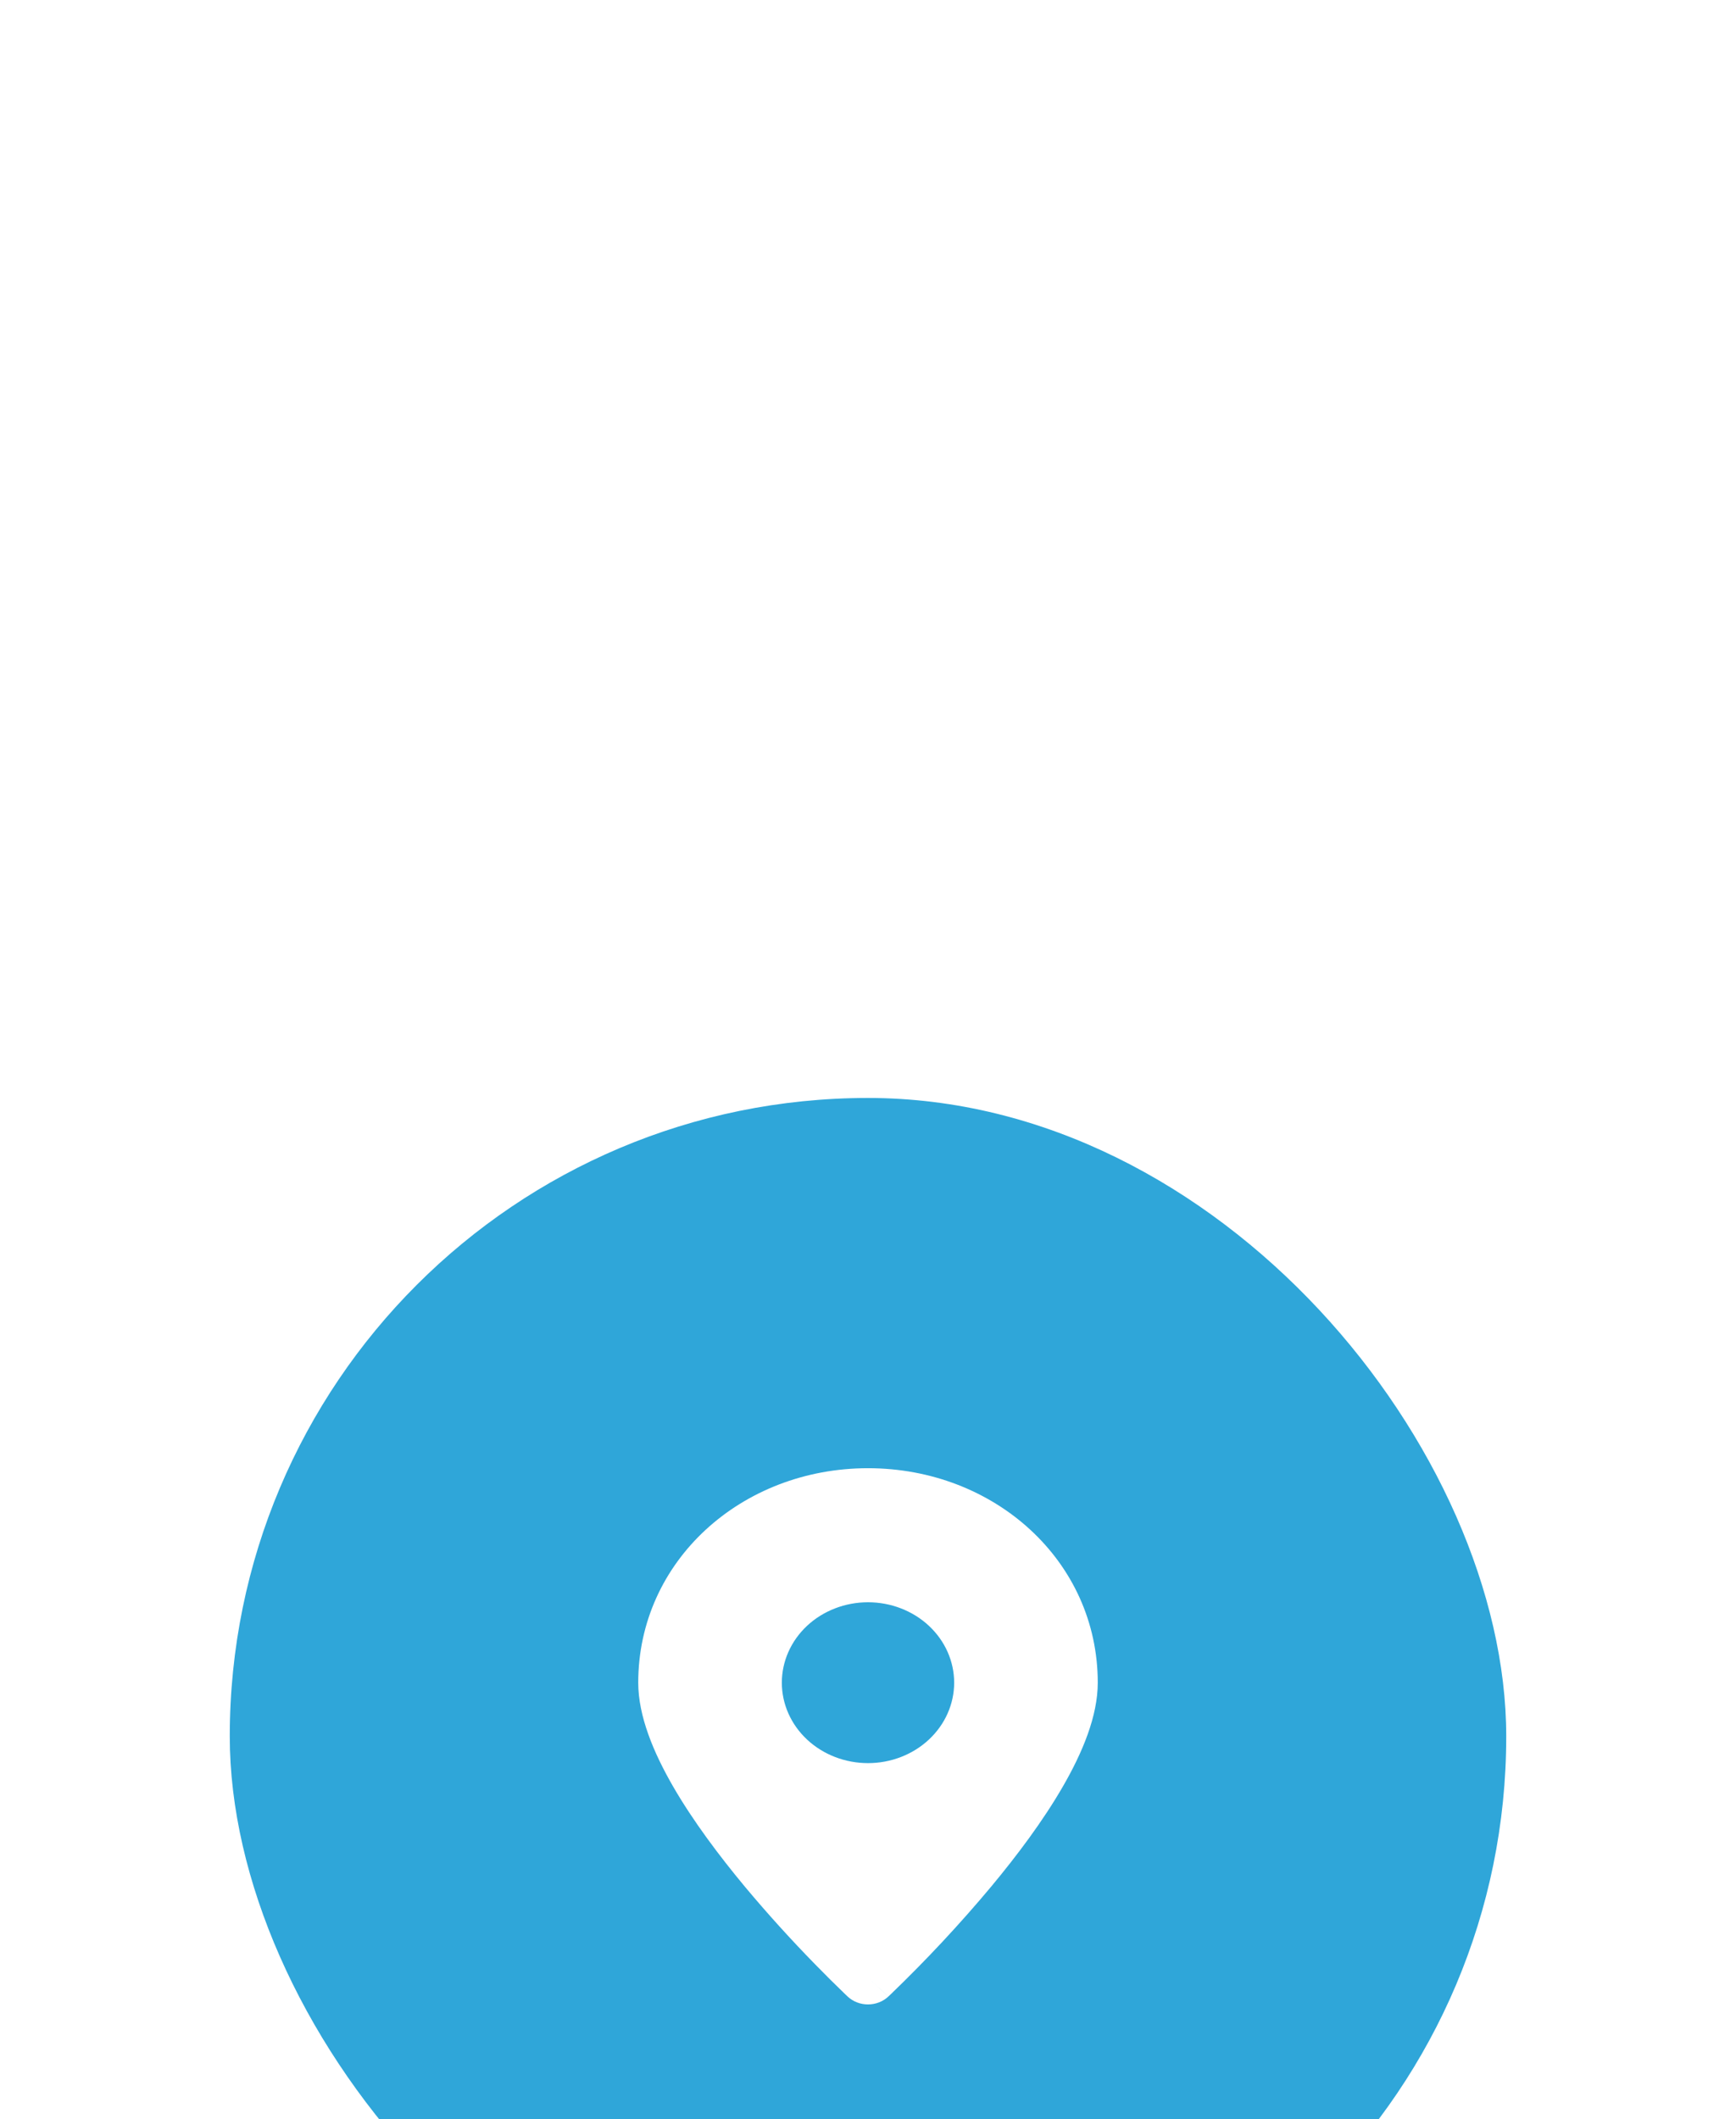
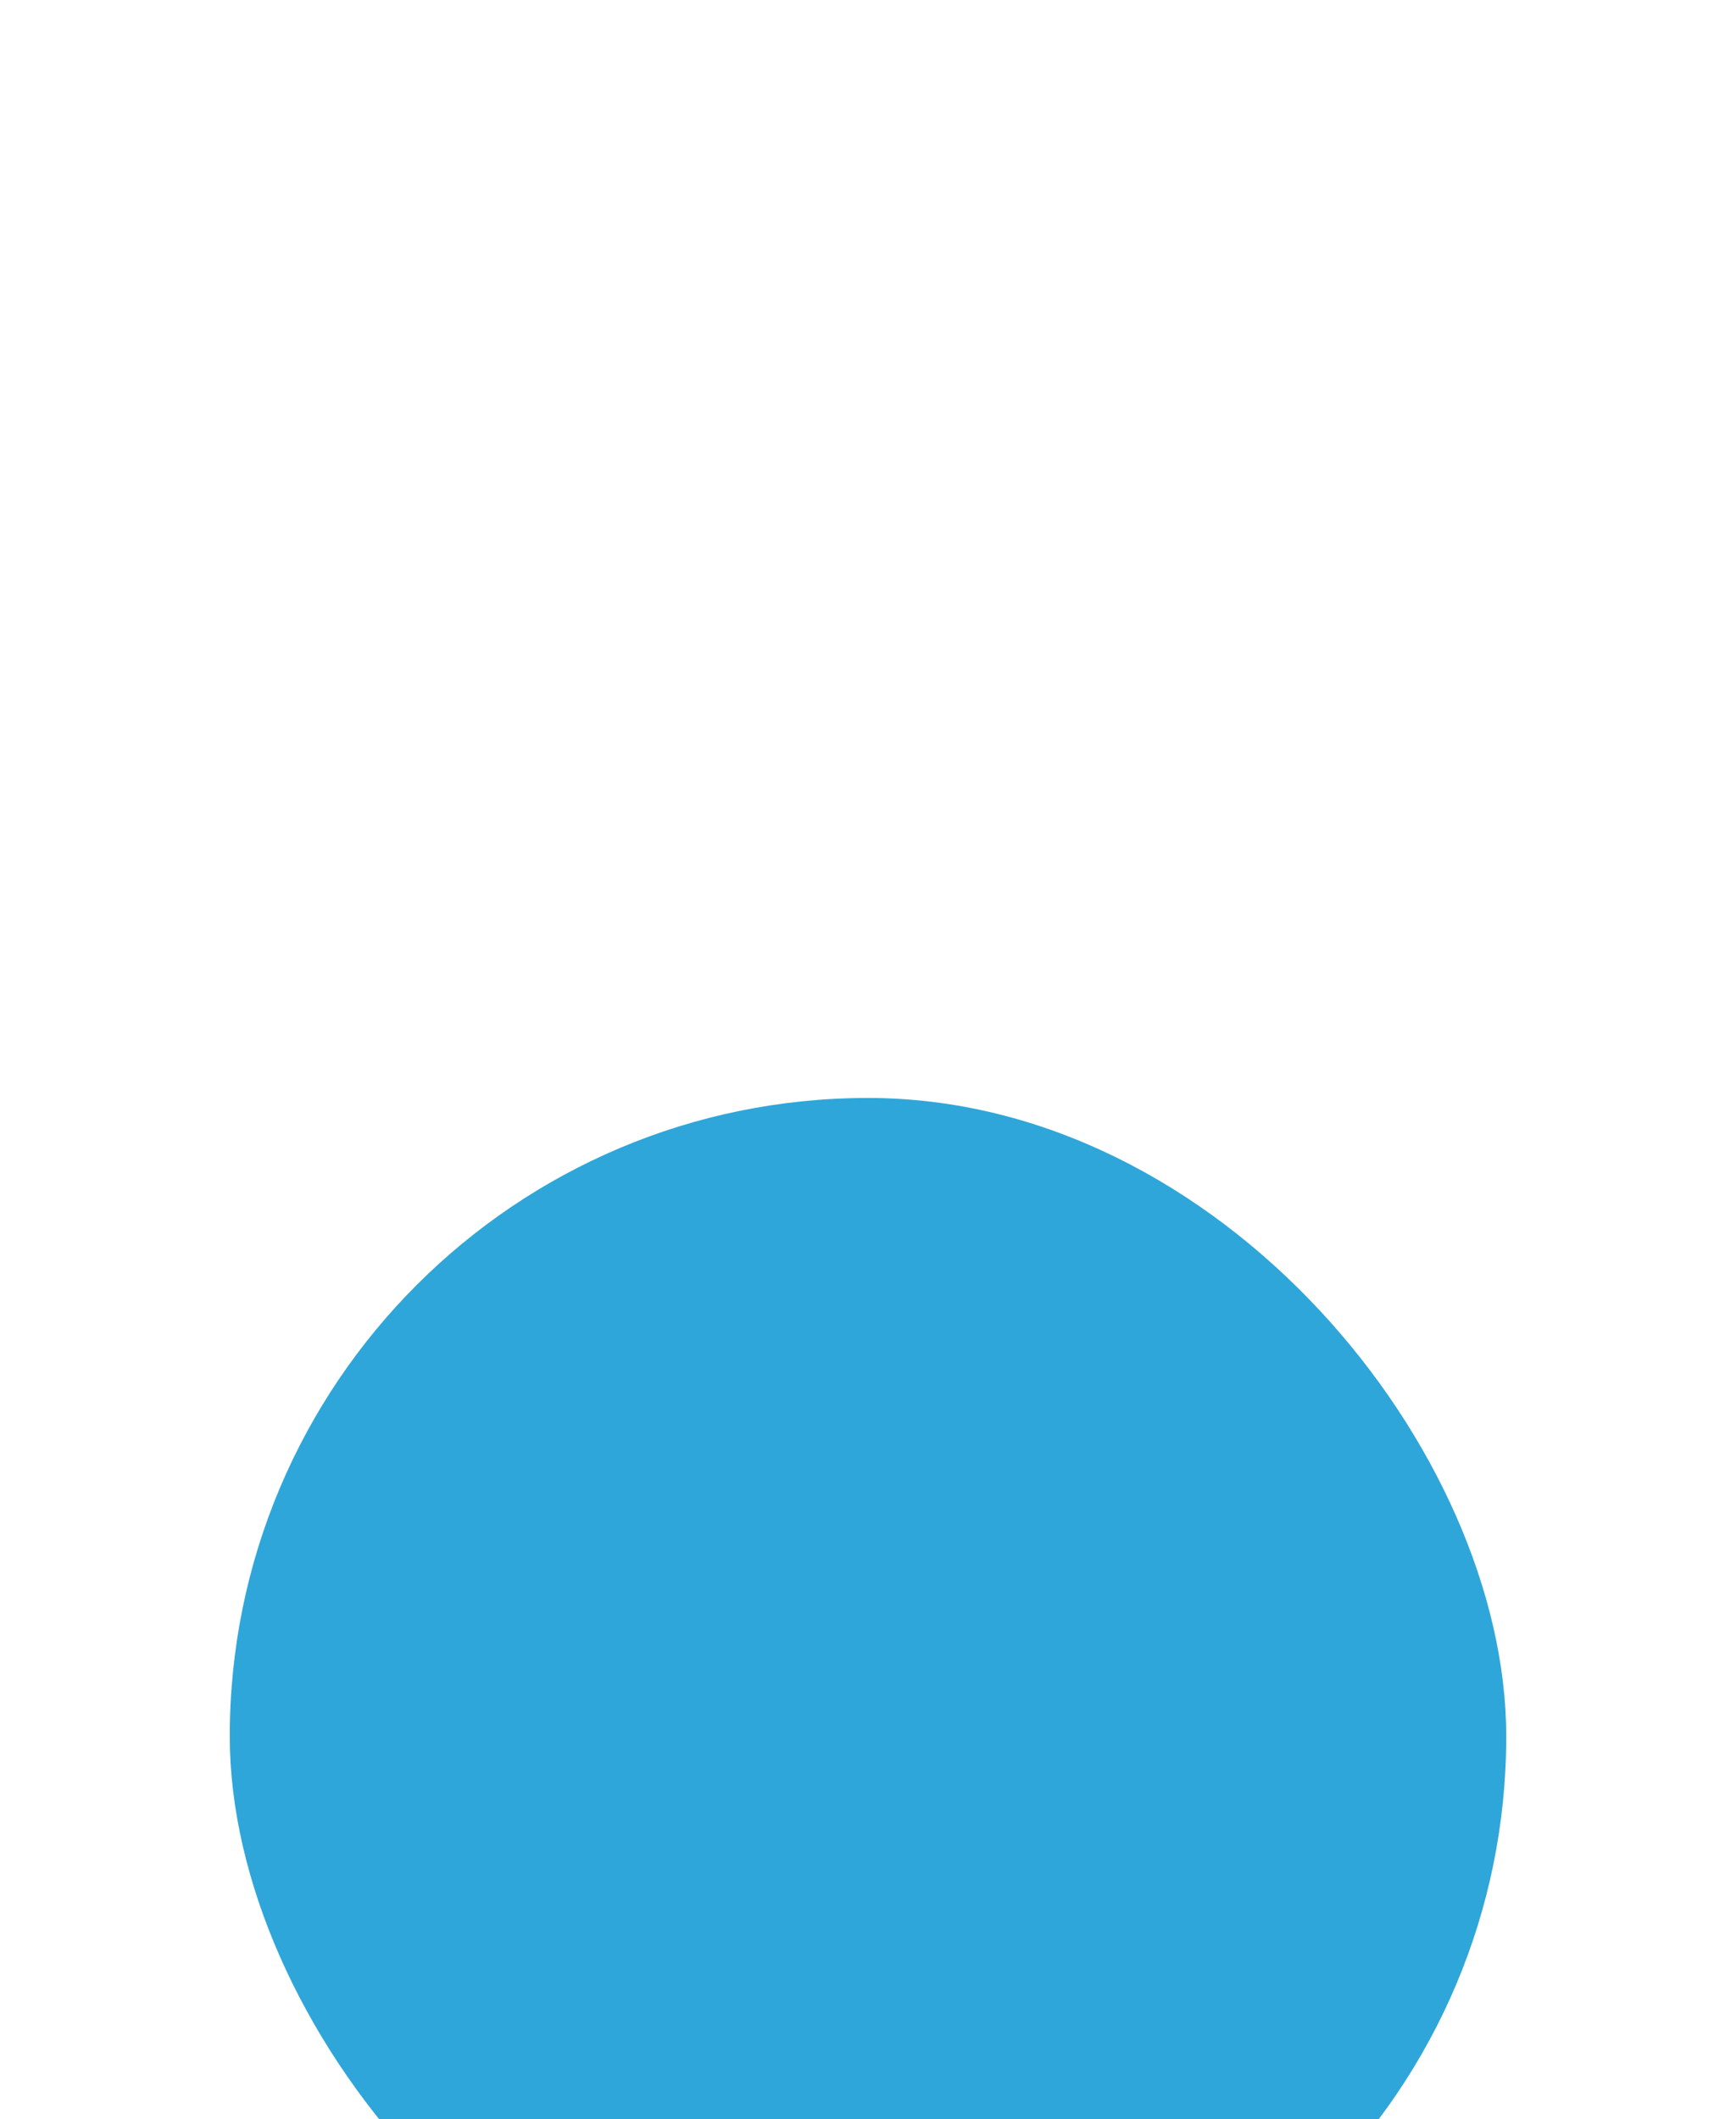
<svg xmlns="http://www.w3.org/2000/svg" width="68" height="83" viewBox="0 0 68 83" fill="none">
  <g filter="url(#filter0_dddd_7435_8016)">
    <rect x="9" y="2" width="50" height="50" rx="25" fill="#2FA6D9" />
-     <path fill-rule="evenodd" clip-rule="evenodd" d="M34 36.45L34.797 37.191C34.692 37.289 34.568 37.367 34.431 37.42C34.294 37.473 34.148 37.5 33.999 37.5C33.851 37.5 33.705 37.473 33.568 37.42C33.431 37.367 33.307 37.289 33.202 37.191L33.196 37.184L33.176 37.166L33.107 37.1C32.71 36.718 32.32 36.331 31.937 35.938C30.974 34.954 30.052 33.935 29.174 32.885C28.17 31.677 27.144 30.313 26.365 28.964C25.602 27.642 25 26.21 25 24.9C25 20.134 29.041 16.5 34 16.5C38.959 16.5 43 20.134 43 24.9C43 26.21 42.398 27.642 41.635 28.963C40.856 30.314 39.831 31.677 38.826 32.885C37.597 34.355 36.284 35.761 34.893 37.1L34.824 37.166L34.804 37.184L34.798 37.19L34 36.45ZM34 28.05C34.895 28.05 35.754 27.718 36.386 27.127C37.019 26.537 37.375 25.735 37.375 24.9C37.375 24.064 37.019 23.263 36.386 22.672C35.754 22.082 34.895 21.75 34 21.75C33.105 21.75 32.246 22.082 31.613 22.672C30.981 23.263 30.625 24.064 30.625 24.9C30.625 25.735 30.981 26.537 31.613 27.127C32.246 27.718 33.105 28.05 34 28.05Z" fill="white" />
  </g>
  <defs>
    <filter id="filter0_dddd_7435_8016" x="0" y="0" width="68" height="83" filterUnits="userSpaceOnUse" color-interpolation-filters="sRGB">
      <feFlood flood-opacity="0" result="BackgroundImageFix" />
      <feColorMatrix in="SourceAlpha" type="matrix" values="0 0 0 0 0 0 0 0 0 0 0 0 0 0 0 0 0 0 127 0" result="hardAlpha" />
      <feOffset dy="1" />
      <feGaussianBlur stdDeviation="1.5" />
      <feColorMatrix type="matrix" values="0 0 0 0 0.549 0 0 0 0 0.549 0 0 0 0 0.549 0 0 0 0.1 0" />
      <feBlend mode="normal" in2="BackgroundImageFix" result="effect1_dropShadow_7435_8016" />
      <feColorMatrix in="SourceAlpha" type="matrix" values="0 0 0 0 0 0 0 0 0 0 0 0 0 0 0 0 0 0 127 0" result="hardAlpha" />
      <feOffset dy="6" />
      <feGaussianBlur stdDeviation="3" />
      <feColorMatrix type="matrix" values="0 0 0 0 0.549 0 0 0 0 0.549 0 0 0 0 0.549 0 0 0 0.09 0" />
      <feBlend mode="normal" in2="effect1_dropShadow_7435_8016" result="effect2_dropShadow_7435_8016" />
      <feColorMatrix in="SourceAlpha" type="matrix" values="0 0 0 0 0 0 0 0 0 0 0 0 0 0 0 0 0 0 127 0" result="hardAlpha" />
      <feOffset dy="12" />
      <feGaussianBlur stdDeviation="3.5" />
      <feColorMatrix type="matrix" values="0 0 0 0 0.549 0 0 0 0 0.549 0 0 0 0 0.549 0 0 0 0.05 0" />
      <feBlend mode="normal" in2="effect2_dropShadow_7435_8016" result="effect3_dropShadow_7435_8016" />
      <feColorMatrix in="SourceAlpha" type="matrix" values="0 0 0 0 0 0 0 0 0 0 0 0 0 0 0 0 0 0 127 0" result="hardAlpha" />
      <feOffset dy="22" />
      <feGaussianBlur stdDeviation="4.5" />
      <feColorMatrix type="matrix" values="0 0 0 0 0.549 0 0 0 0 0.549 0 0 0 0 0.549 0 0 0 0.01 0" />
      <feBlend mode="normal" in2="effect3_dropShadow_7435_8016" result="effect4_dropShadow_7435_8016" />
      <feBlend mode="normal" in="SourceGraphic" in2="effect4_dropShadow_7435_8016" result="shape" />
    </filter>
  </defs>
</svg>